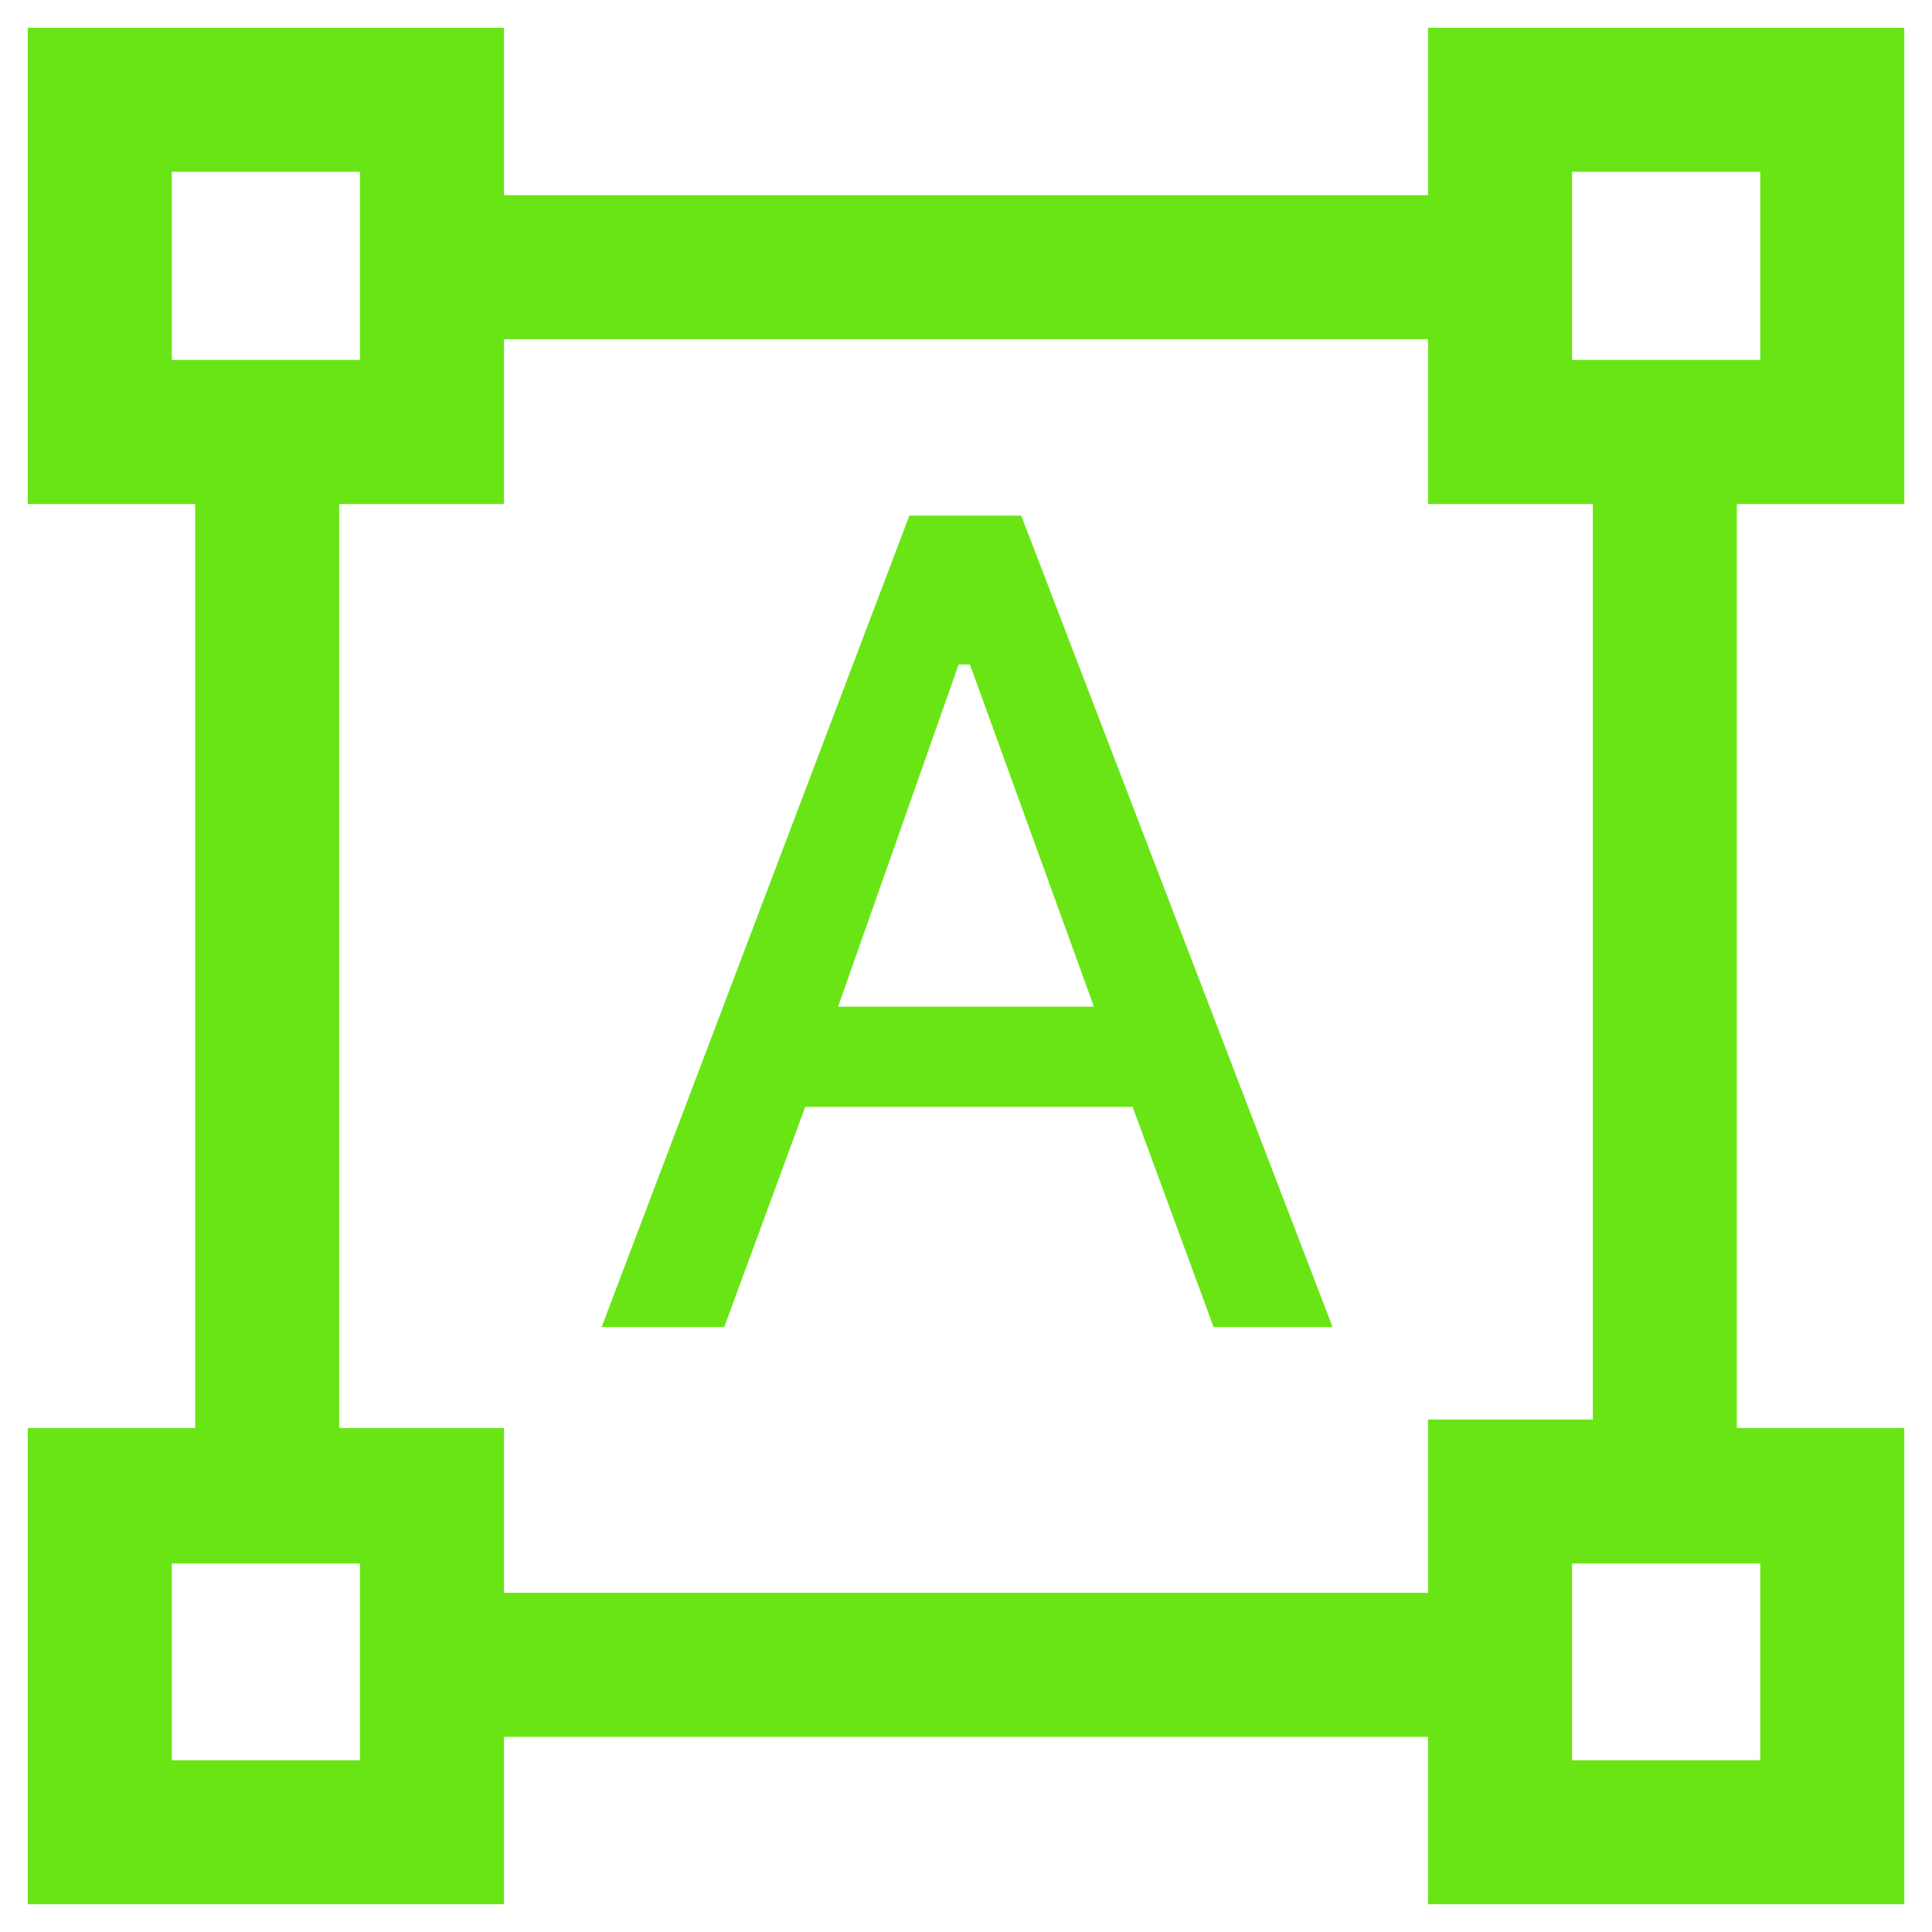
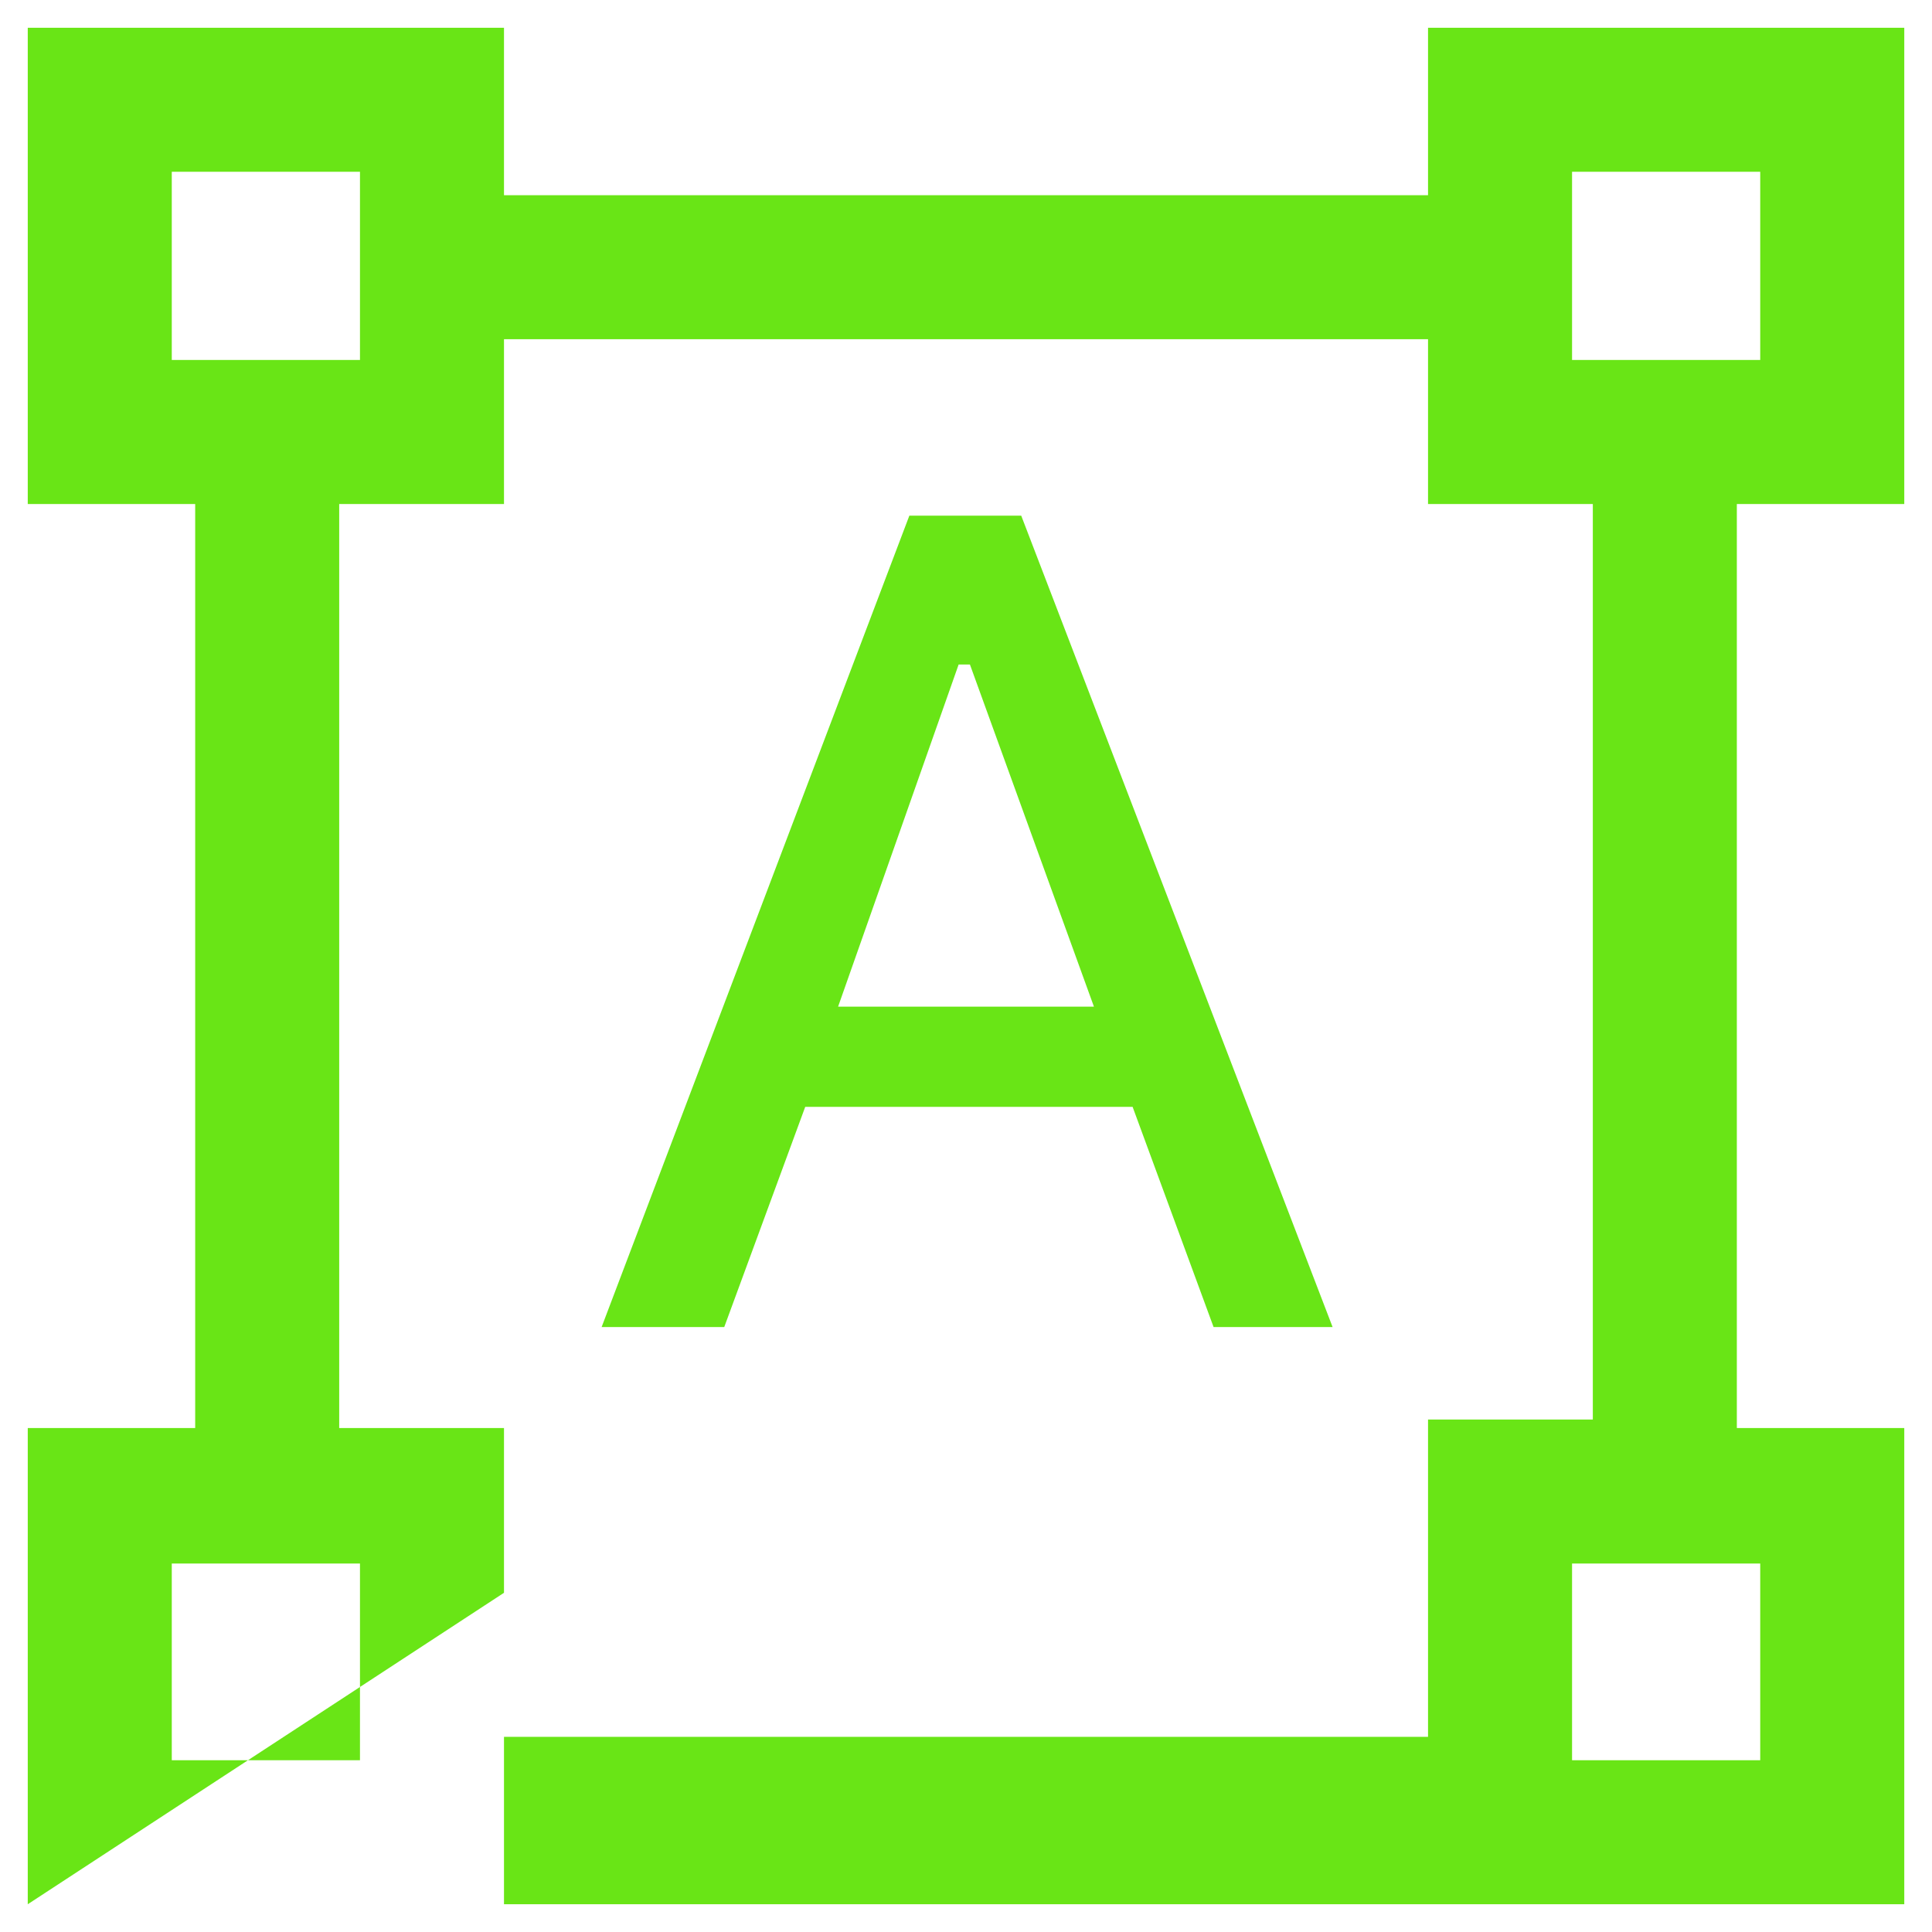
<svg xmlns="http://www.w3.org/2000/svg" width="68" height="68" viewBox="0 0 68 68" fill="none">
-   <path d="M0.977 67.023V50.262H6.87V17.739H0.977V0.977H17.739V6.87H50.262V0.977H67.024V17.739H61.131V50.262H67.024V67.023H50.262V61.131H17.739V67.023H0.977ZM17.739 56.061H50.262V49.962H56.062V17.739H50.262V11.939H17.739V17.739H11.939V50.262H17.739V56.061ZM21.175 46.708L32.006 18.15H35.944L46.903 46.708H42.714L39.864 38.958H28.341L25.491 46.708H21.175ZM29.498 35.431H38.503L34.138 23.388H33.741L29.498 35.431ZM6.046 12.669H12.67V6.046H6.046V12.669ZM55.331 12.669H61.954V6.046H55.331V12.669ZM55.331 61.954H61.954V55.031H55.331V61.954ZM6.046 61.954H12.67V55.031H6.046V61.954Z" fill="#69E516" />
+   <path d="M0.977 67.023V50.262H6.87V17.739H0.977V0.977H17.739V6.87H50.262V0.977H67.024V17.739H61.131V50.262H67.024V67.023H50.262V61.131H17.739V67.023H0.977ZH50.262V49.962H56.062V17.739H50.262V11.939H17.739V17.739H11.939V50.262H17.739V56.061ZM21.175 46.708L32.006 18.15H35.944L46.903 46.708H42.714L39.864 38.958H28.341L25.491 46.708H21.175ZM29.498 35.431H38.503L34.138 23.388H33.741L29.498 35.431ZM6.046 12.669H12.67V6.046H6.046V12.669ZM55.331 12.669H61.954V6.046H55.331V12.669ZM55.331 61.954H61.954V55.031H55.331V61.954ZM6.046 61.954H12.67V55.031H6.046V61.954Z" fill="#69E516" />
</svg>